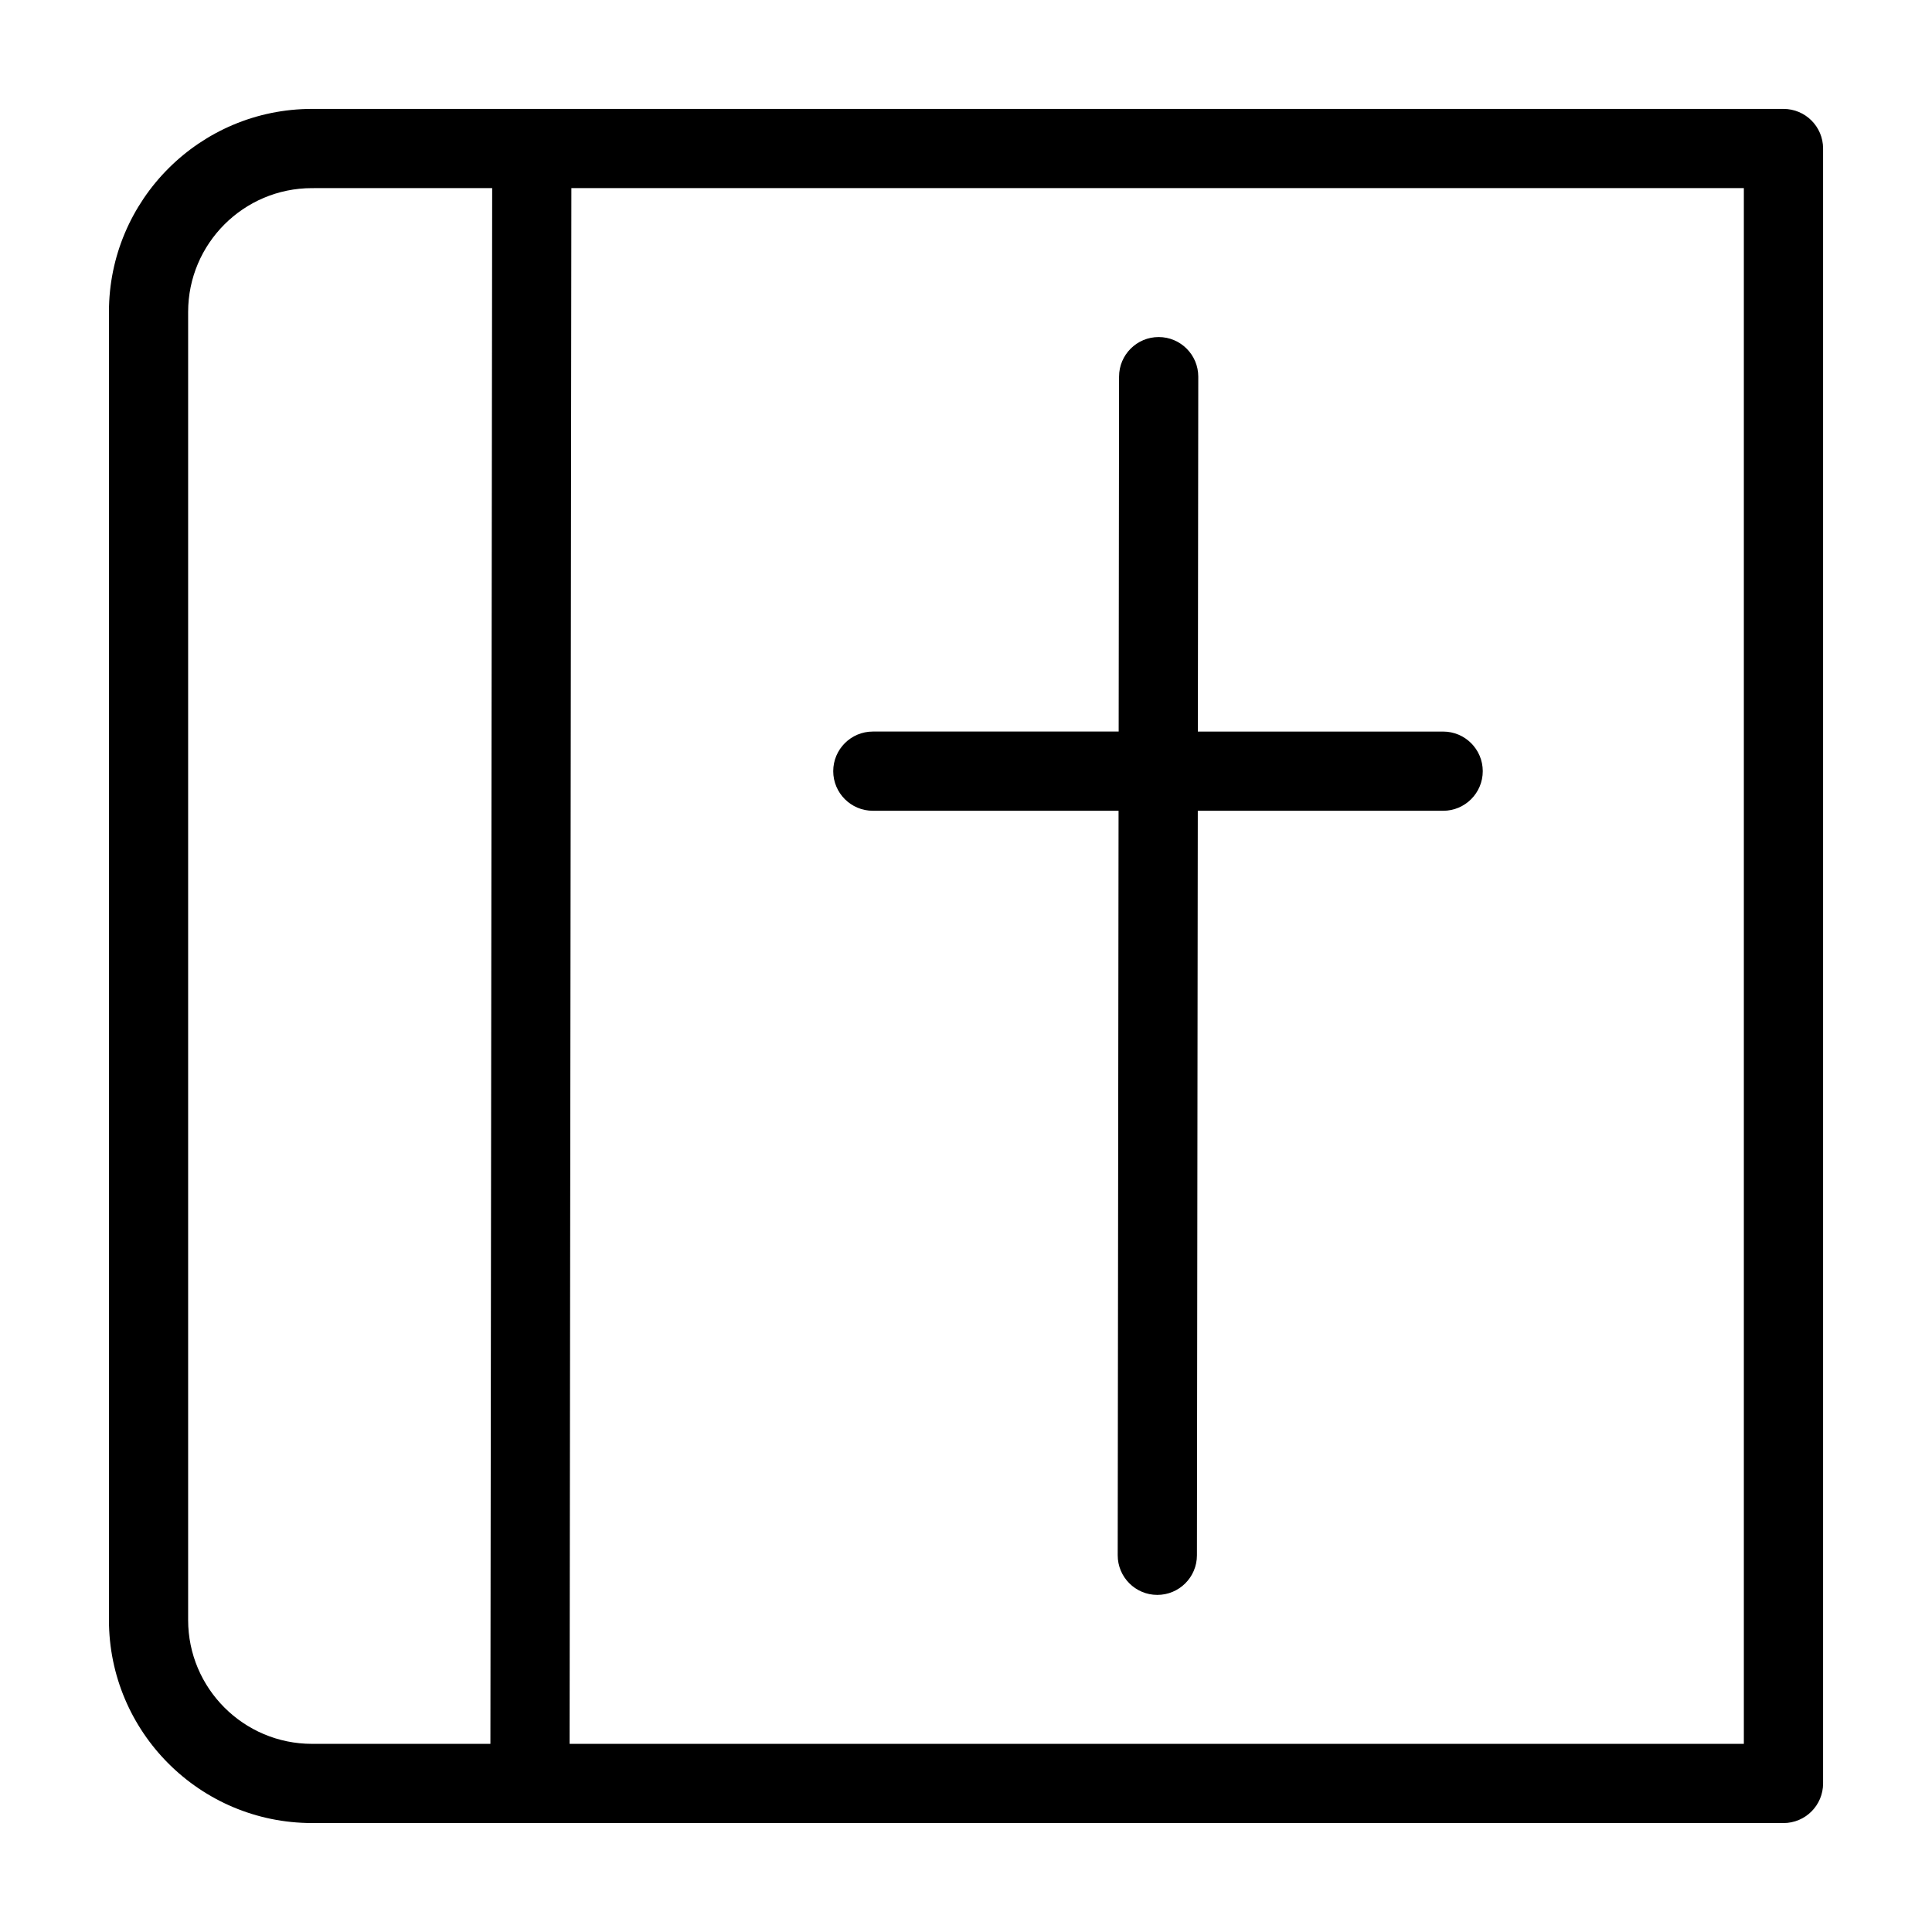
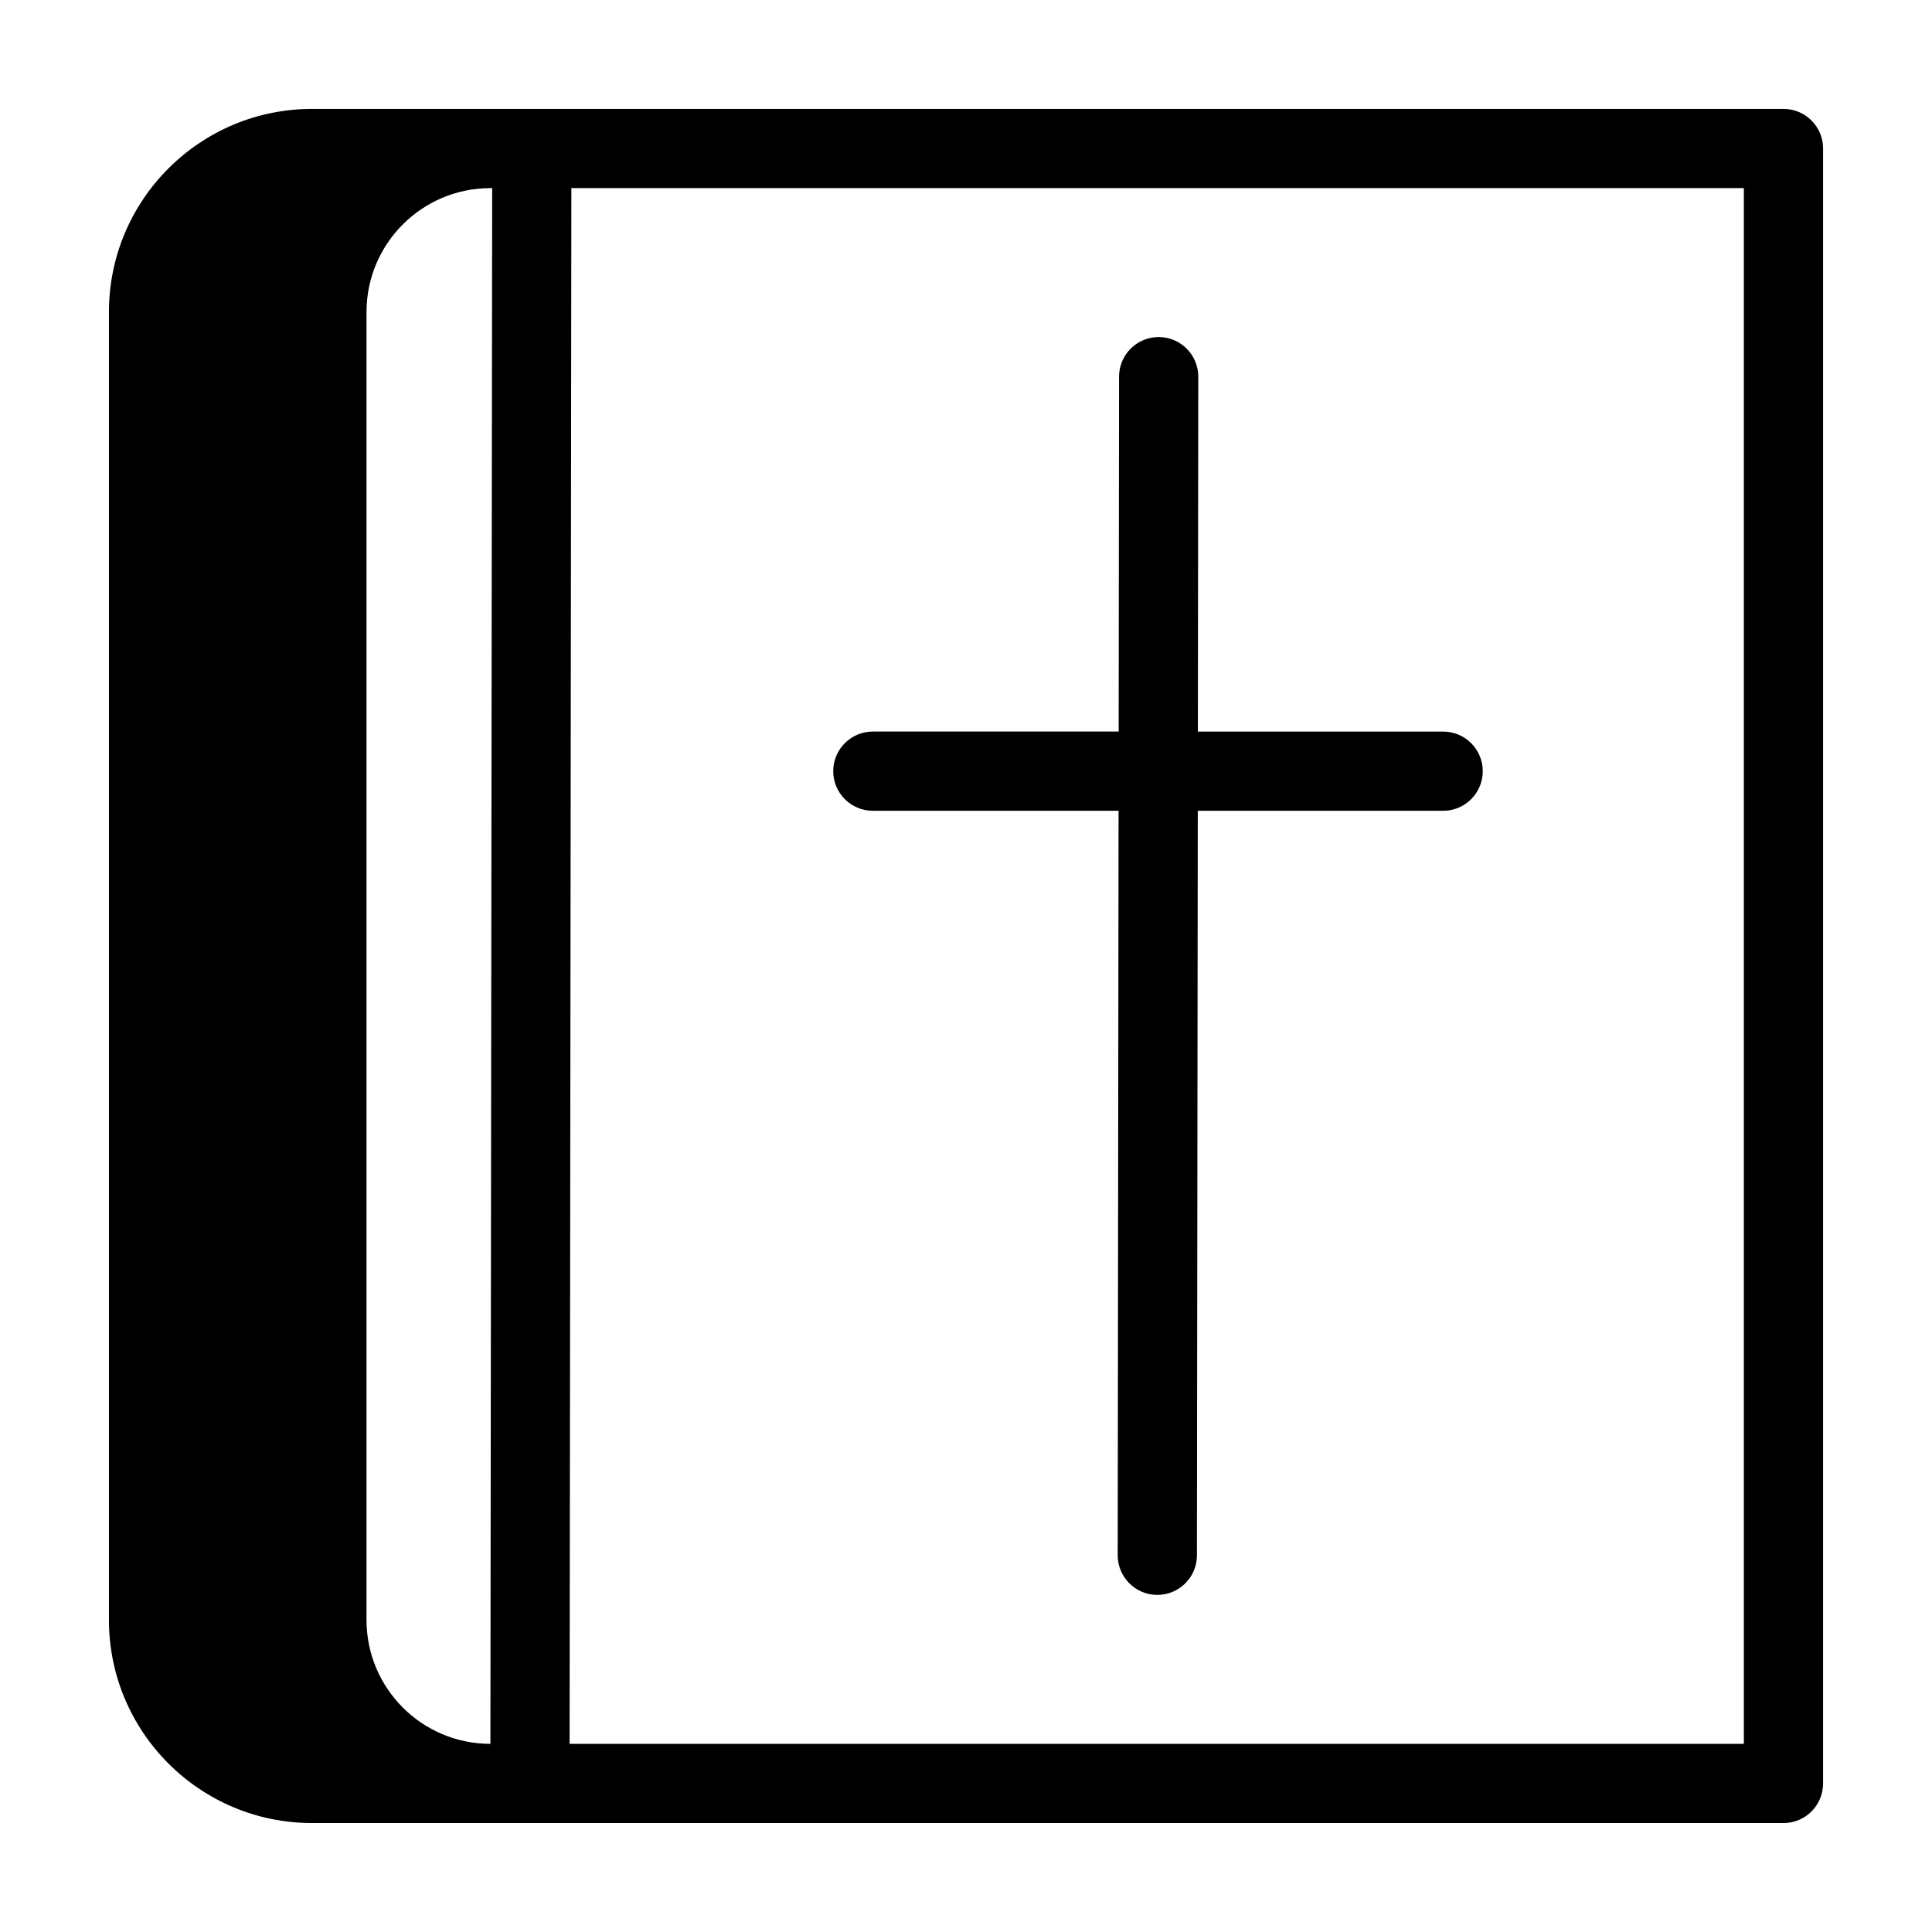
<svg xmlns="http://www.w3.org/2000/svg" fill="#000000" width="800px" height="800px" version="1.1" viewBox="144 144 512 512">
-   <path d="m616.64 627.13c5.797 0 10.496-4.699 10.496-10.496v-433.28c0-5.797-4.699-10.492-10.496-10.492h-389.95c-29.703 0-53.82 24.117-53.82 53.82v346.62c0 29.703 24.117 53.824 53.82 53.824zm-342.21-433.28-0.469 412.29h-47.273c-18.121 0-32.832-14.711-32.832-32.832v-346.62c0-18.121 14.711-32.832 32.832-32.832zm20.988 0h310.72v412.29h-311.19zm145.04 144.02h-65.148c-5.793 0-10.496 4.703-10.496 10.5 0 5.785 4.703 10.492 10.496 10.492h65.121l-0.227 197.3c-0.004 5.789 4.695 10.5 10.484 10.504 5.793 0.012 10.504-4.688 10.512-10.48l0.227-197.32h65.023c5.797 0 10.496-4.707 10.496-10.492 0-5.797-4.699-10.5-10.496-10.5h-65.004l0.109-94.047c0.004-5.789-4.695-10.5-10.484-10.504-5.793-0.012-10.504 4.691-10.508 10.484z" fill-rule="evenodd" />
+   <path d="m616.64 627.13c5.797 0 10.496-4.699 10.496-10.496v-433.28c0-5.797-4.699-10.492-10.496-10.492h-389.95c-29.703 0-53.82 24.117-53.82 53.82v346.62c0 29.703 24.117 53.824 53.82 53.824zm-342.21-433.28-0.469 412.29c-18.121 0-32.832-14.711-32.832-32.832v-346.62c0-18.121 14.711-32.832 32.832-32.832zm20.988 0h310.72v412.29h-311.19zm145.04 144.02h-65.148c-5.793 0-10.496 4.703-10.496 10.5 0 5.785 4.703 10.492 10.496 10.492h65.121l-0.227 197.3c-0.004 5.789 4.695 10.5 10.484 10.504 5.793 0.012 10.504-4.688 10.512-10.48l0.227-197.32h65.023c5.797 0 10.496-4.707 10.496-10.492 0-5.797-4.699-10.5-10.496-10.5h-65.004l0.109-94.047c0.004-5.789-4.695-10.5-10.484-10.504-5.793-0.012-10.504 4.691-10.508 10.484z" fill-rule="evenodd" />
</svg>